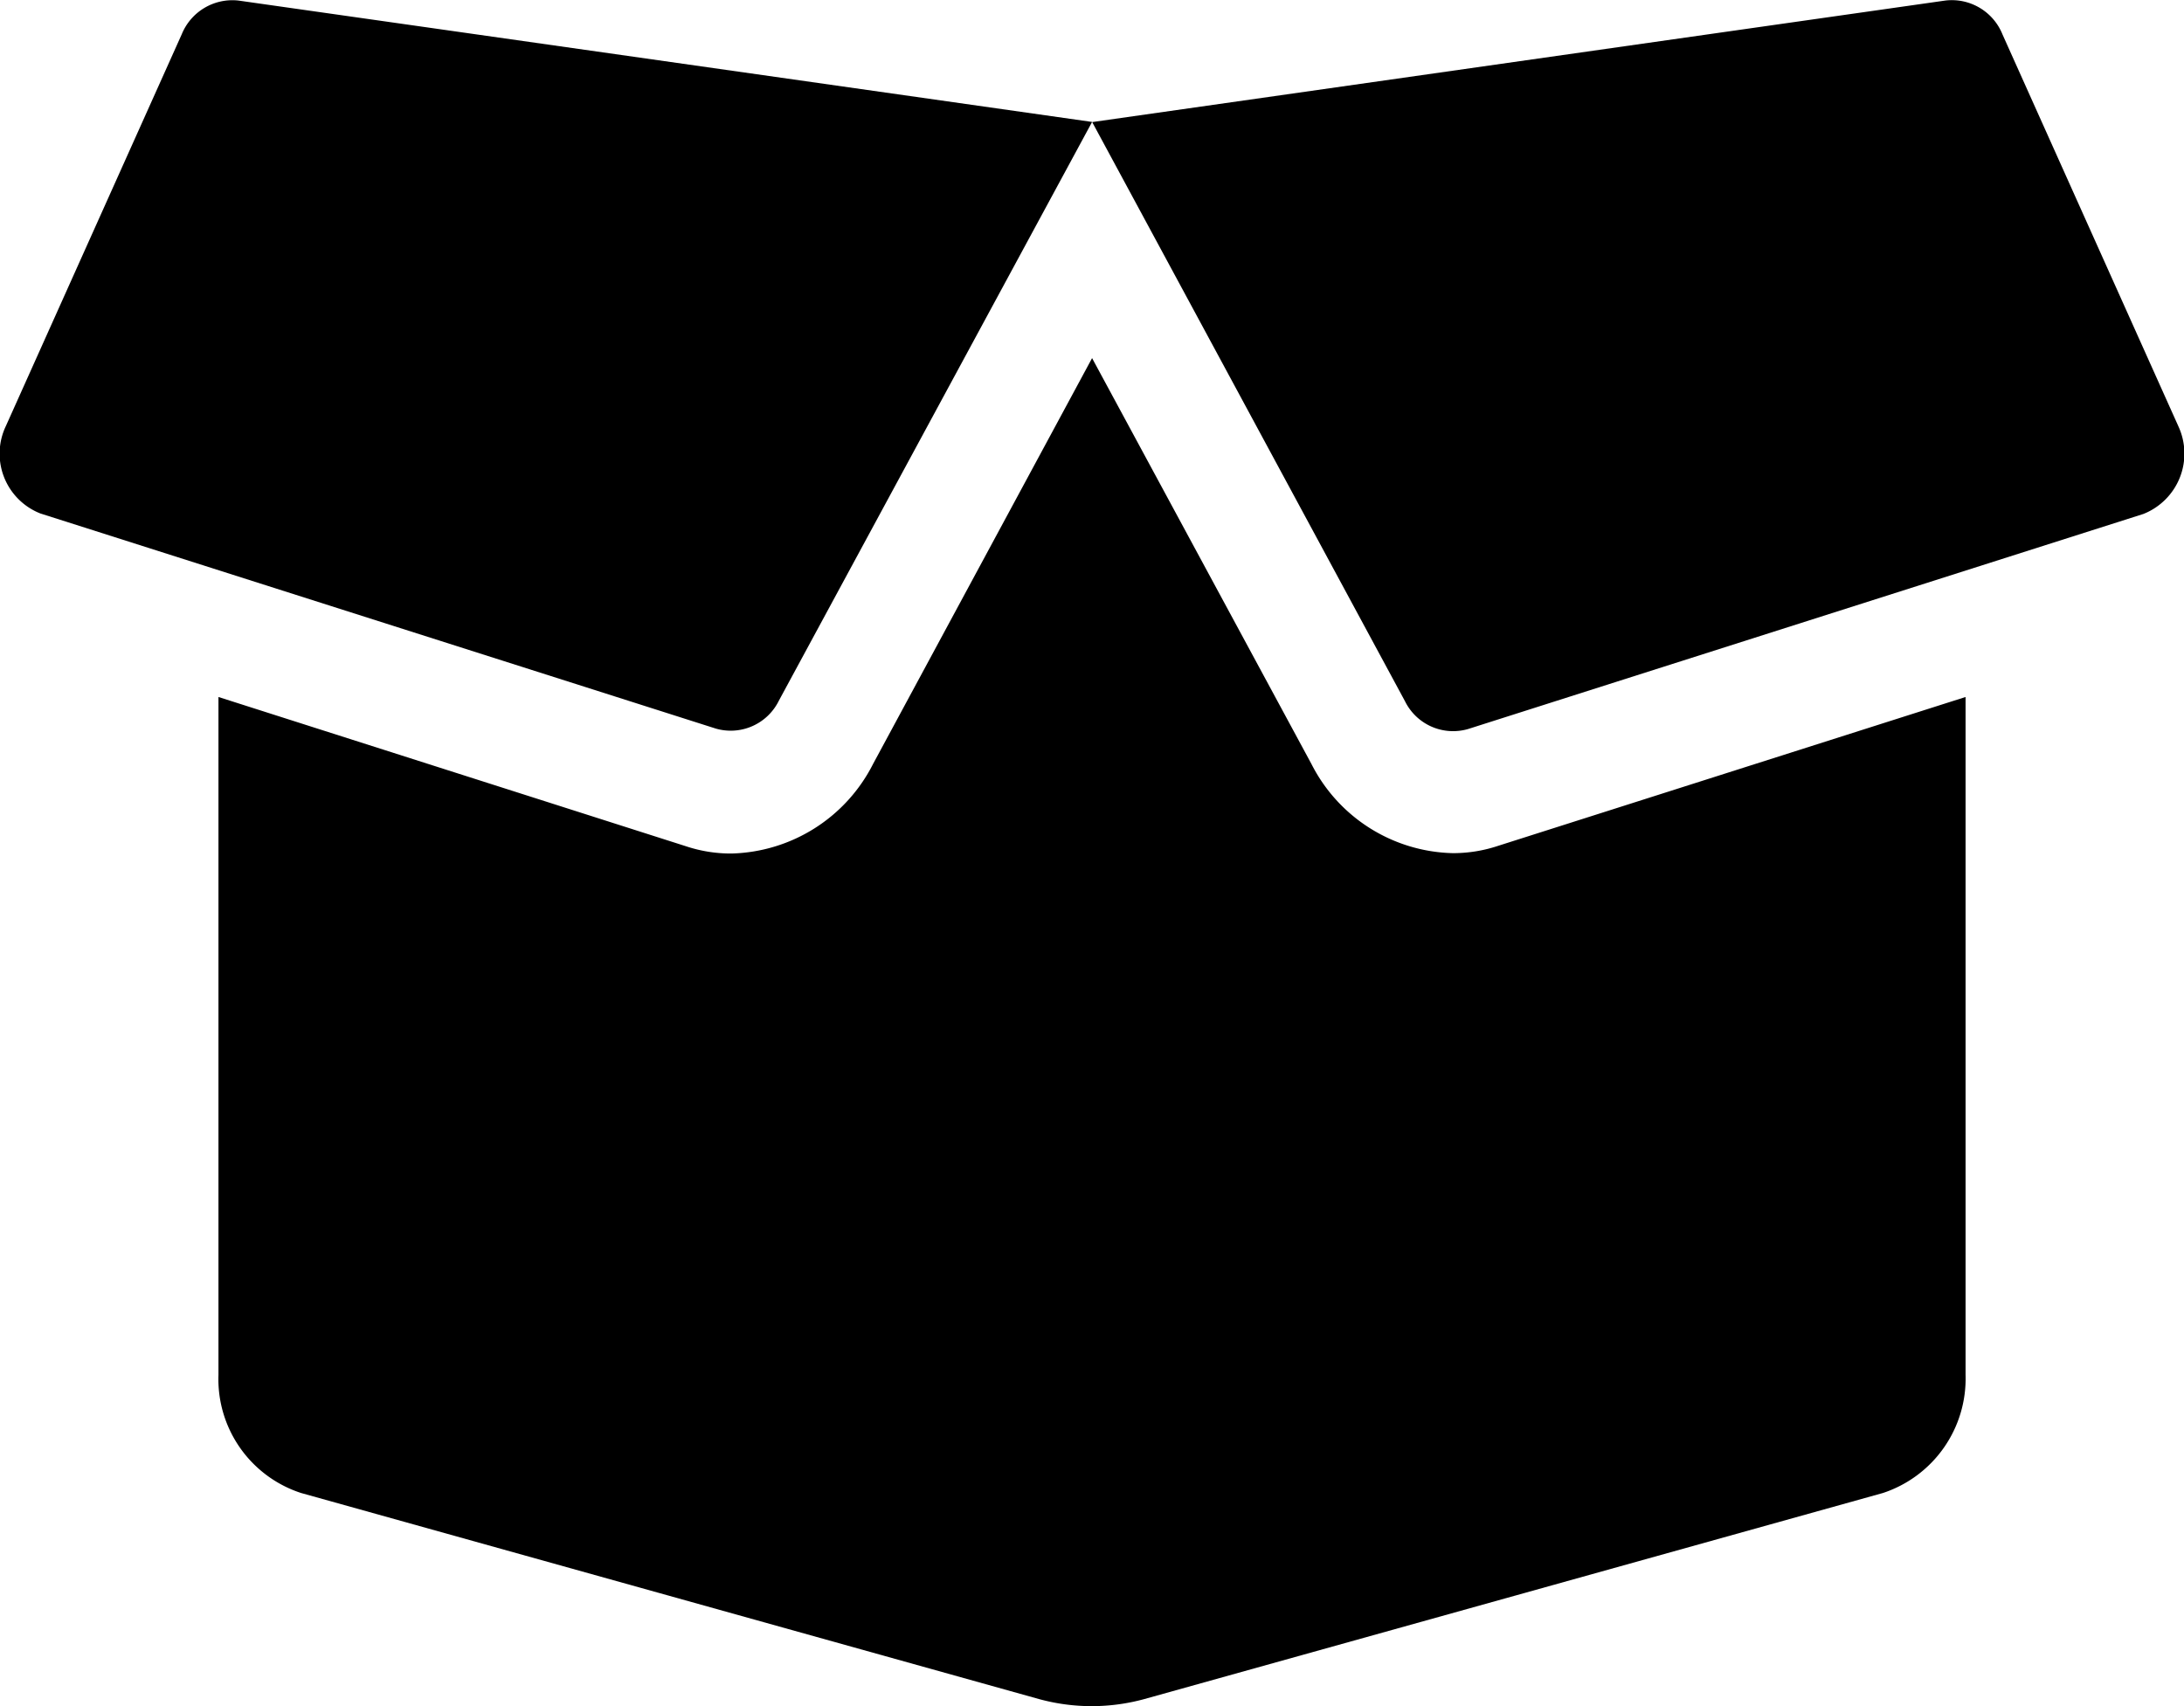
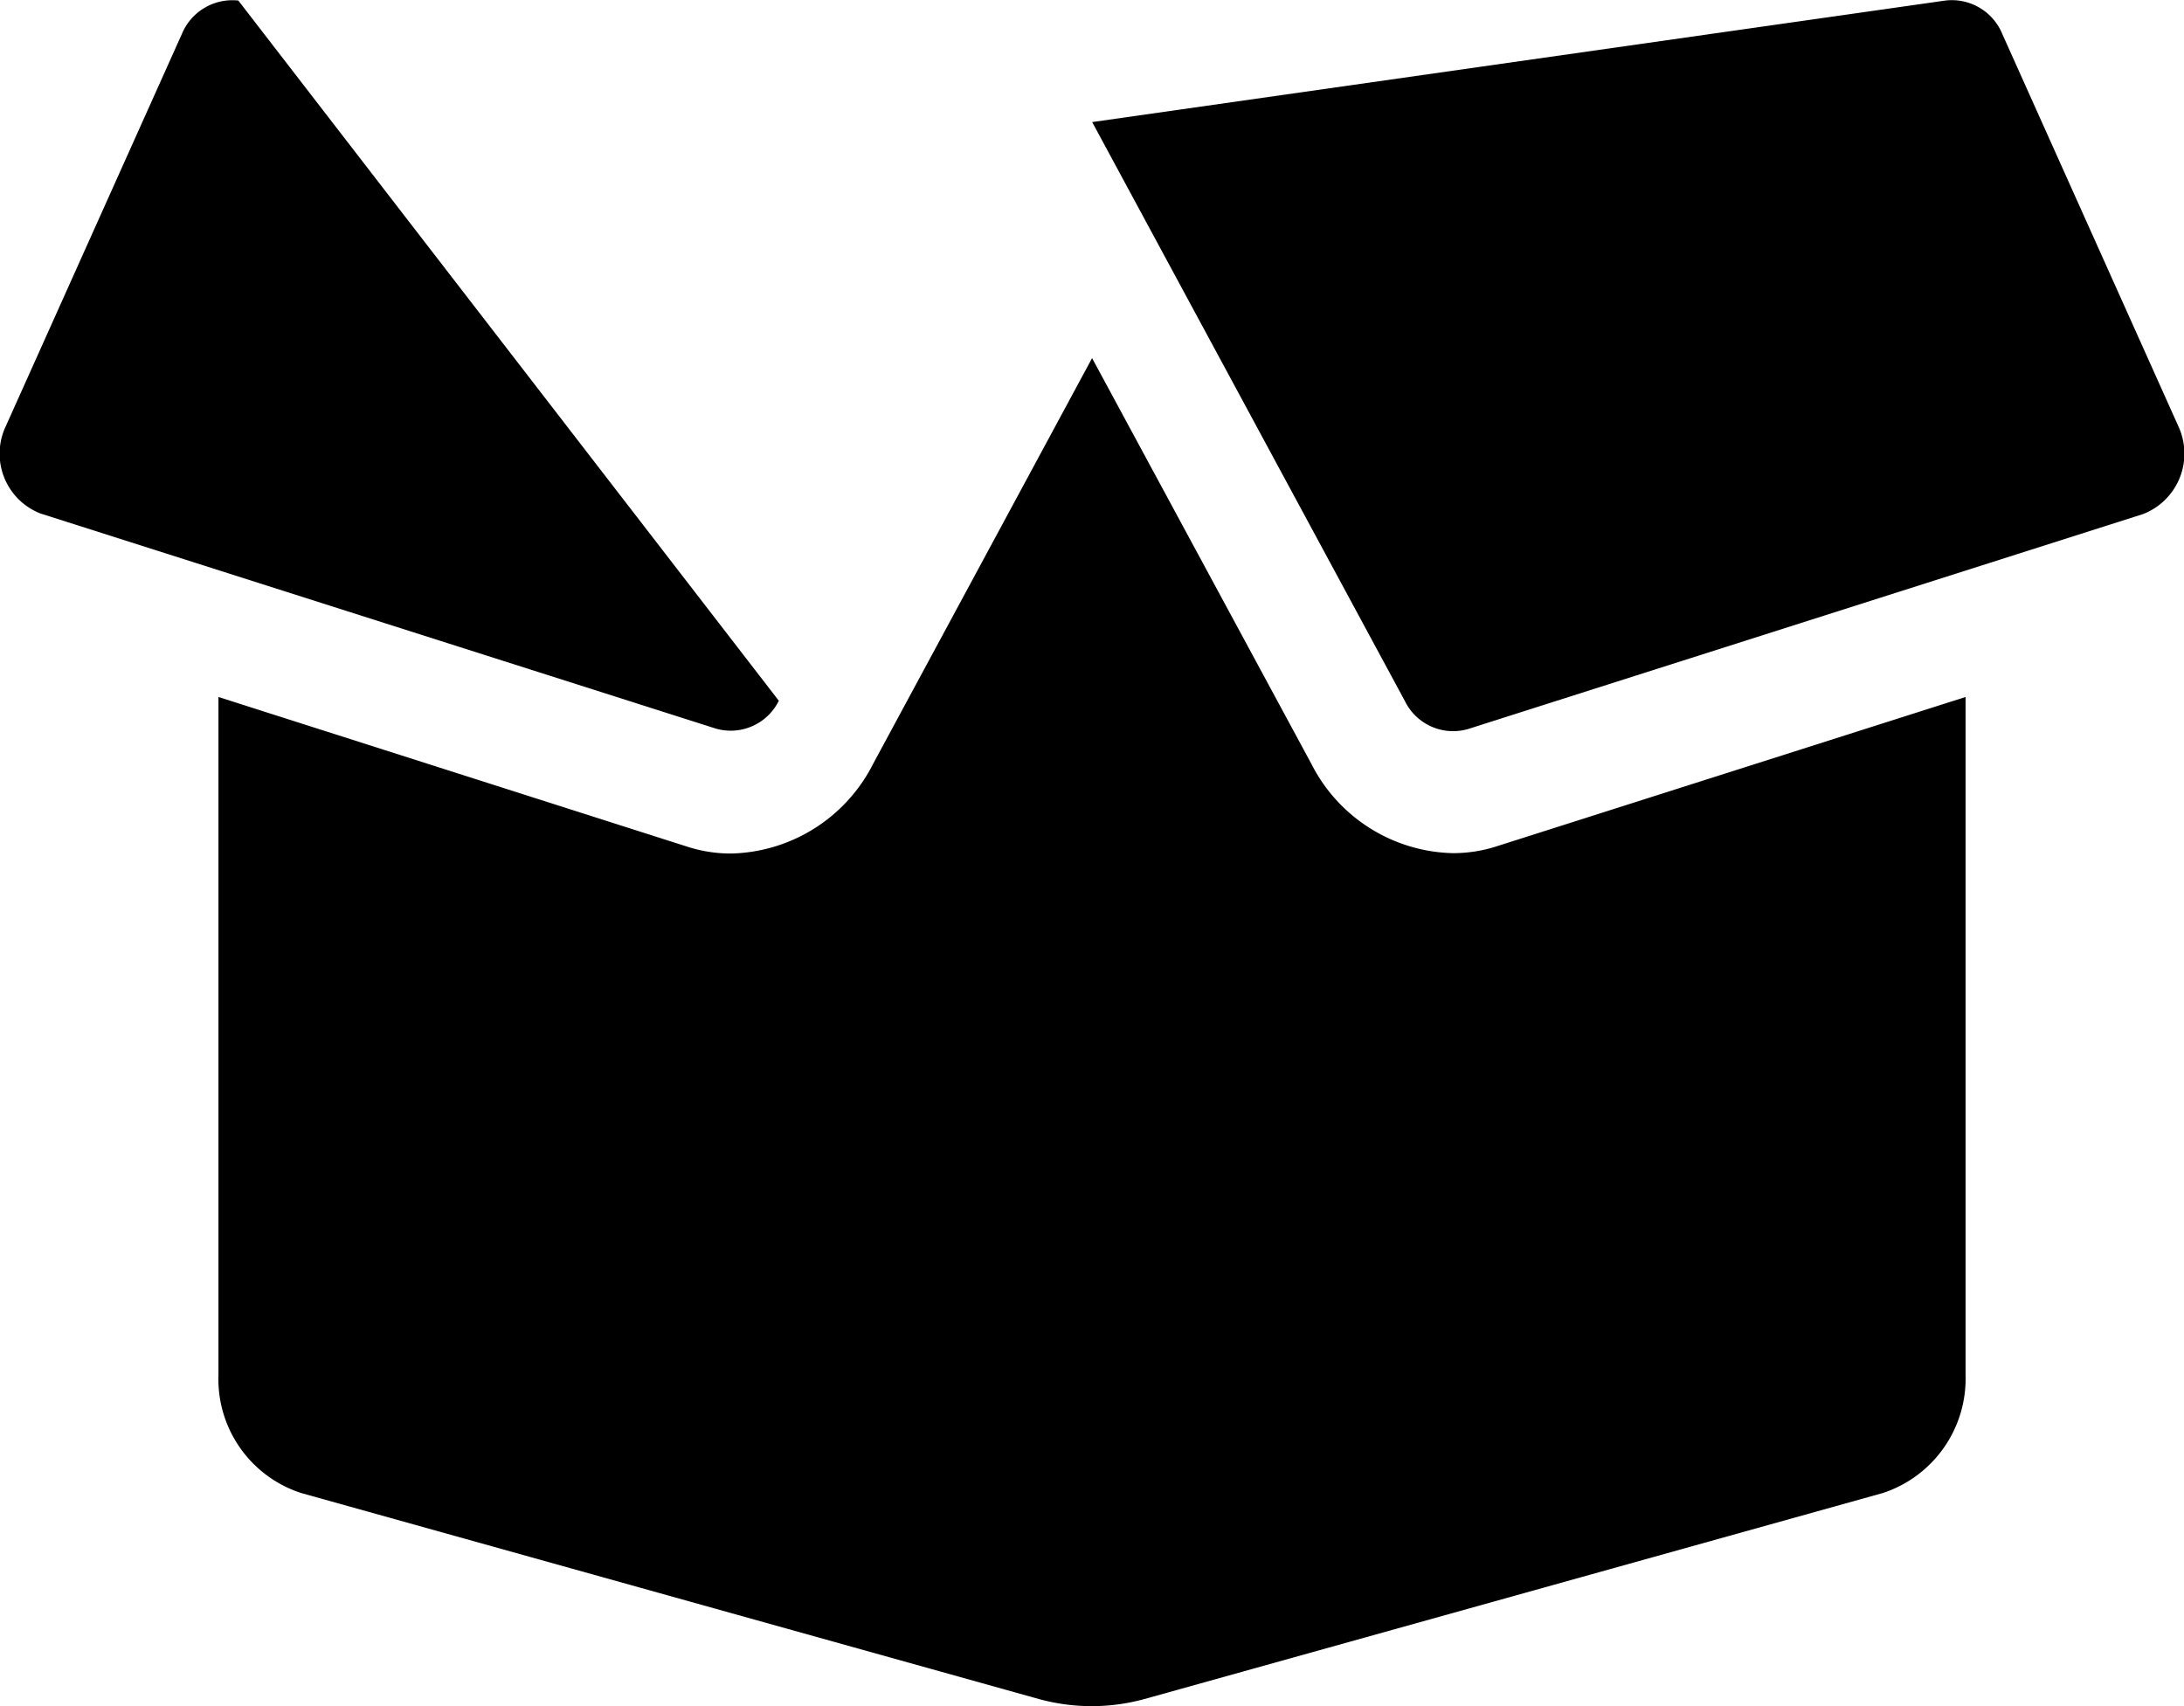
<svg xmlns="http://www.w3.org/2000/svg" width="93.417" height="72.979" viewBox="0 0 93.417 72.979">
-   <path id="Icon_awesome-box-open" data-name="Icon awesome-box-open" d="M62.136,38.742a6.959,6.959,0,0,1-6.043-3.812L46.709,17.566,37.339,34.93a6.983,6.983,0,0,1-6.057,3.828,6.067,6.067,0,0,1-1.941-.31l-20-6.386v29a5.123,5.123,0,0,0,3.532,5.05l31.556,8.813a8.531,8.531,0,0,0,4.525,0l31.585-8.813a5.151,5.151,0,0,0,3.532-5.05v-29l-20,6.369A6.067,6.067,0,0,1,62.136,38.742Zm31.03-18.277L85.65,3.719a2.337,2.337,0,0,0-2.437-1.45l-36.5,5.2L60.093,32.243a2.294,2.294,0,0,0,2.7,1.189l28.885-9.2a2.776,2.776,0,0,0,1.489-3.763ZM7.768,3.719.251,20.465a2.748,2.748,0,0,0,1.474,3.747l28.885,9.2a2.294,2.294,0,0,0,2.7-1.189l13.4-24.76L10.191,2.27a2.339,2.339,0,0,0-2.423,1.45Z" transform="translate(0.003 -2.247)" />
+   <path id="Icon_awesome-box-open" data-name="Icon awesome-box-open" d="M62.136,38.742a6.959,6.959,0,0,1-6.043-3.812L46.709,17.566,37.339,34.93a6.983,6.983,0,0,1-6.057,3.828,6.067,6.067,0,0,1-1.941-.31l-20-6.386v29a5.123,5.123,0,0,0,3.532,5.05l31.556,8.813a8.531,8.531,0,0,0,4.525,0l31.585-8.813a5.151,5.151,0,0,0,3.532-5.05v-29l-20,6.369A6.067,6.067,0,0,1,62.136,38.742Zm31.03-18.277L85.65,3.719a2.337,2.337,0,0,0-2.437-1.45l-36.5,5.2L60.093,32.243a2.294,2.294,0,0,0,2.7,1.189l28.885-9.2a2.776,2.776,0,0,0,1.489-3.763ZM7.768,3.719.251,20.465a2.748,2.748,0,0,0,1.474,3.747l28.885,9.2a2.294,2.294,0,0,0,2.7-1.189L10.191,2.27a2.339,2.339,0,0,0-2.423,1.45Z" transform="translate(0.003 -2.247)" />
</svg>